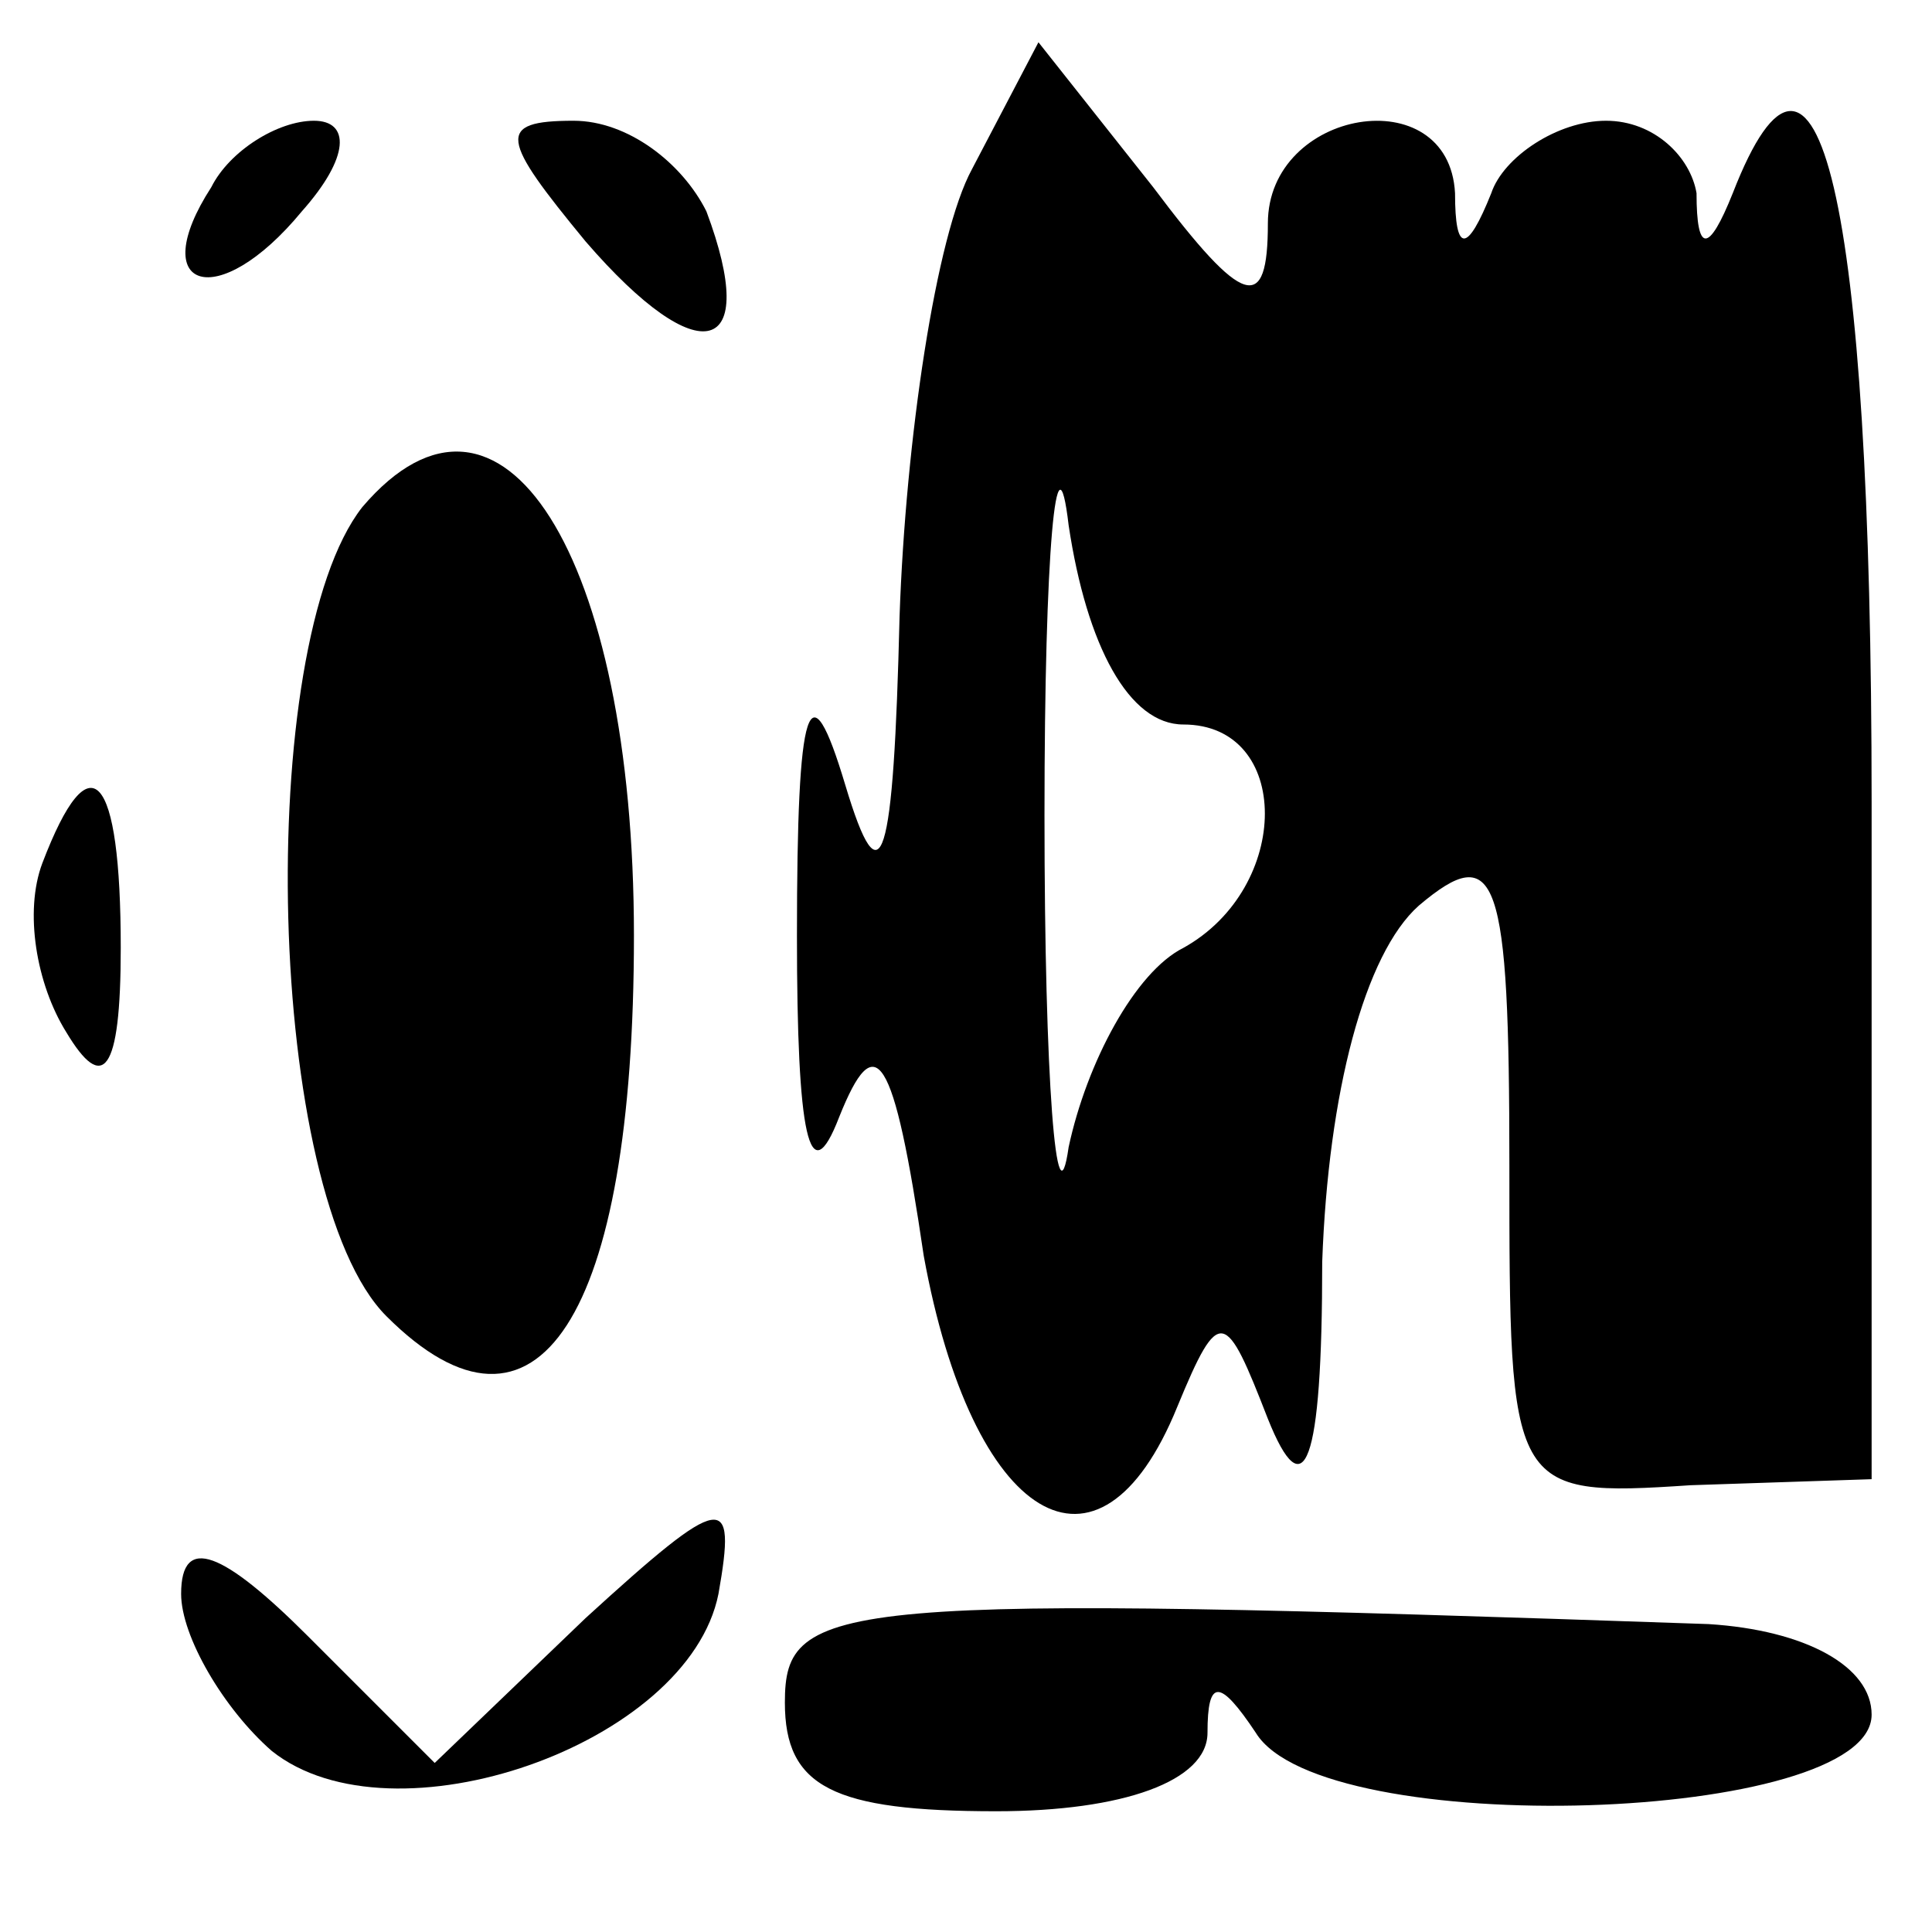
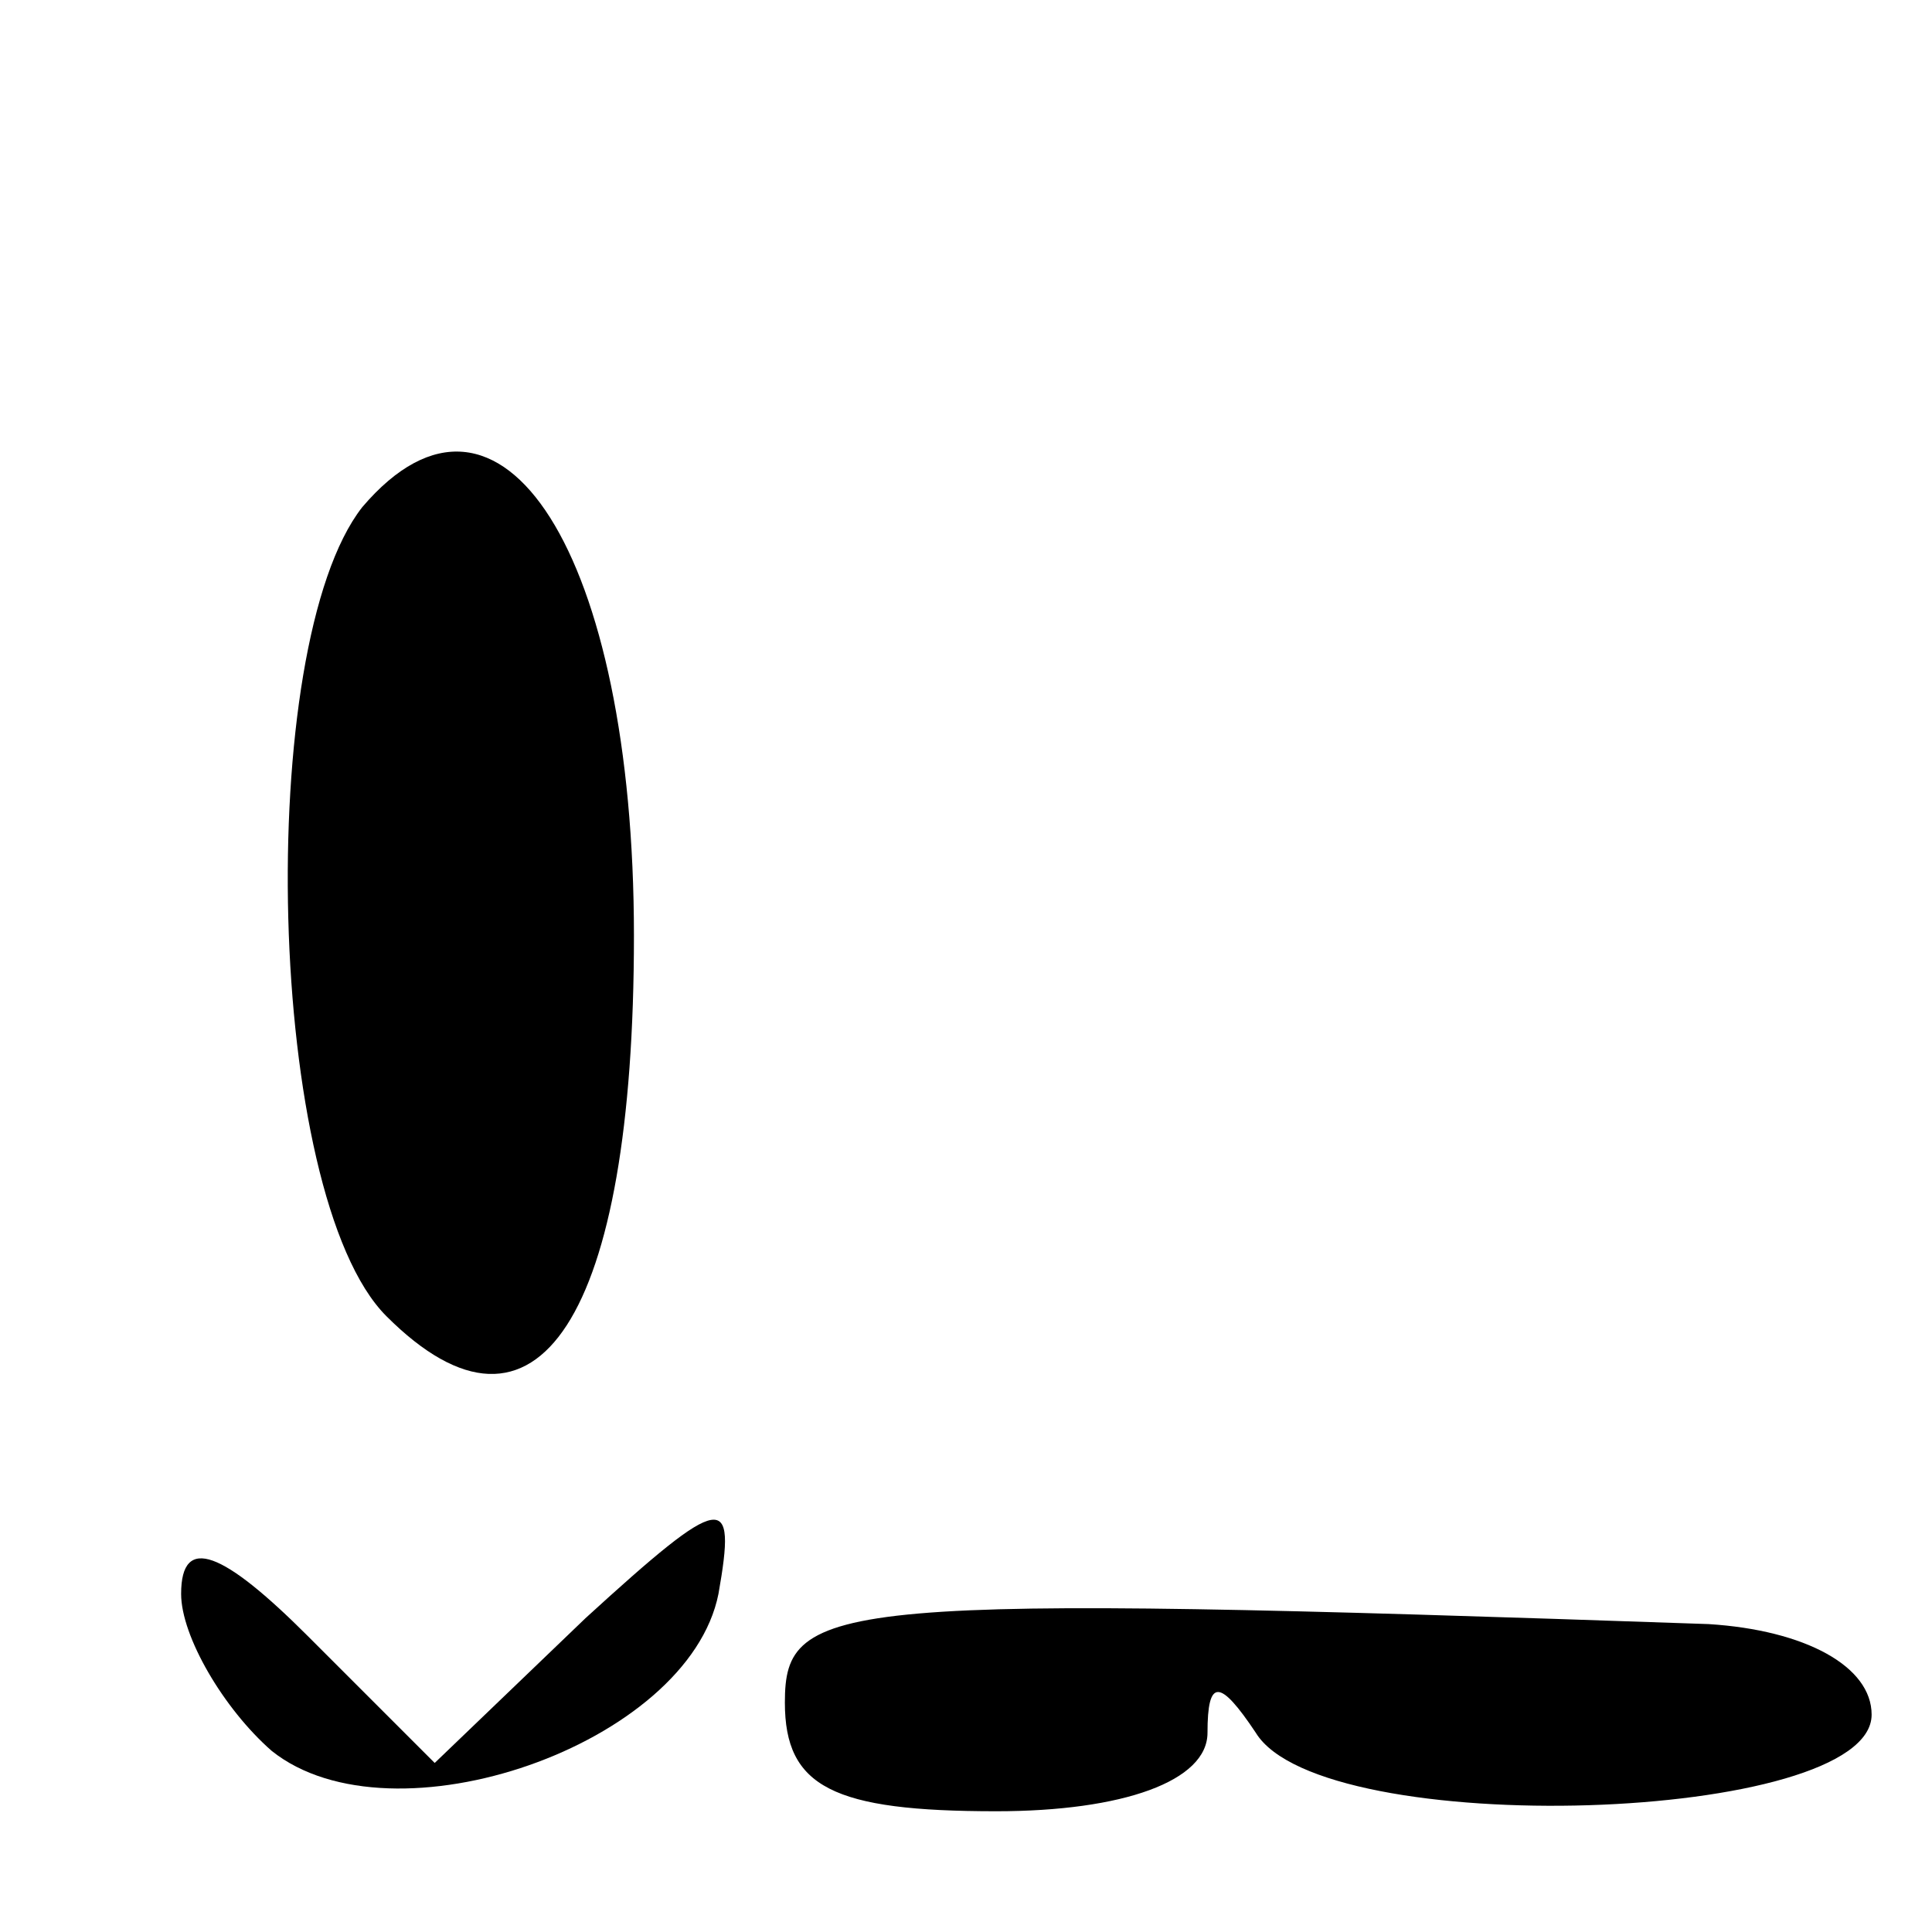
<svg xmlns="http://www.w3.org/2000/svg" version="1.0" width="32pt" height="32pt" viewBox="0 0 32 32" preserveAspectRatio="xMidYMid meet">
  <g transform="translate(0,32) scale(0.1,-0.1)" fill="#000000" stroke="none">
-     <path d="M161 292 c-6 -11 -11 -45 -12 -74 -1 -41 -3 -48 -9 -28 -6 20 -8 14 -8 -25 0 -33 2 -43 7 -30 6 15 9 11 14 -23 8 -44 29 -57 42 -25 7 17 8 16 15 -2 6 -15 9 -8 9 26 1 28 7 51 16 59 13 11 15 5 15 -43 0 -54 0 -55 30 -53 l30 1 0 112 c0 101 -9 137 -23 101 -4 -10 -6 -10 -6 0 -1 6 -7 12 -15 12 -8 0 -17 -6 -19 -12 -4 -10 -6 -10 -6 0 -1 19 -31 14 -31 -5 0 -15 -4 -14 -19 6 l-19 24 -11 -21z m35 -92 c18 0 18 -27 0 -37 -8 -4 -16 -19 -19 -33 -2 -14 -4 11 -4 55 0 44 2 65 4 48 3 -20 10 -33 19 -33z" />
-     <path d="M35 289 c-11 -17 1 -21 15 -4 8 9 8 15 2 15 -6 0 -14 -5 -17 -11z" />
-     <path d="M97 280 c19 -22 29 -19 20 5 -4 8 -13 15 -22 15 -13 0 -12 -3 2 -20z" />
    <path d="M60 236 c-18 -23 -16 -114 4 -134 25 -25 41 0 41 63 0 63 -22 98 -45 71z" />
-     <path d="M7 177 c-3 -8 -1 -20 4 -28 6 -10 9 -7 9 14 0 29 -5 35 -13 14z" />
    <path d="M30 56 c0 -7 7 -19 15 -26 20 -16 69 1 74 26 3 17 1 17 -22 -4 l-25 -24 -21 21 c-14 14 -21 17 -21 7z" />
    <path d="M130 38 c0 -14 8 -18 35 -18 21 0 35 5 35 13 0 9 2 9 8 0 11 -18 102 -15 102 3 0 8 -11 14 -27 15 -145 5 -153 4 -153 -13z" />
  </g>
</svg>